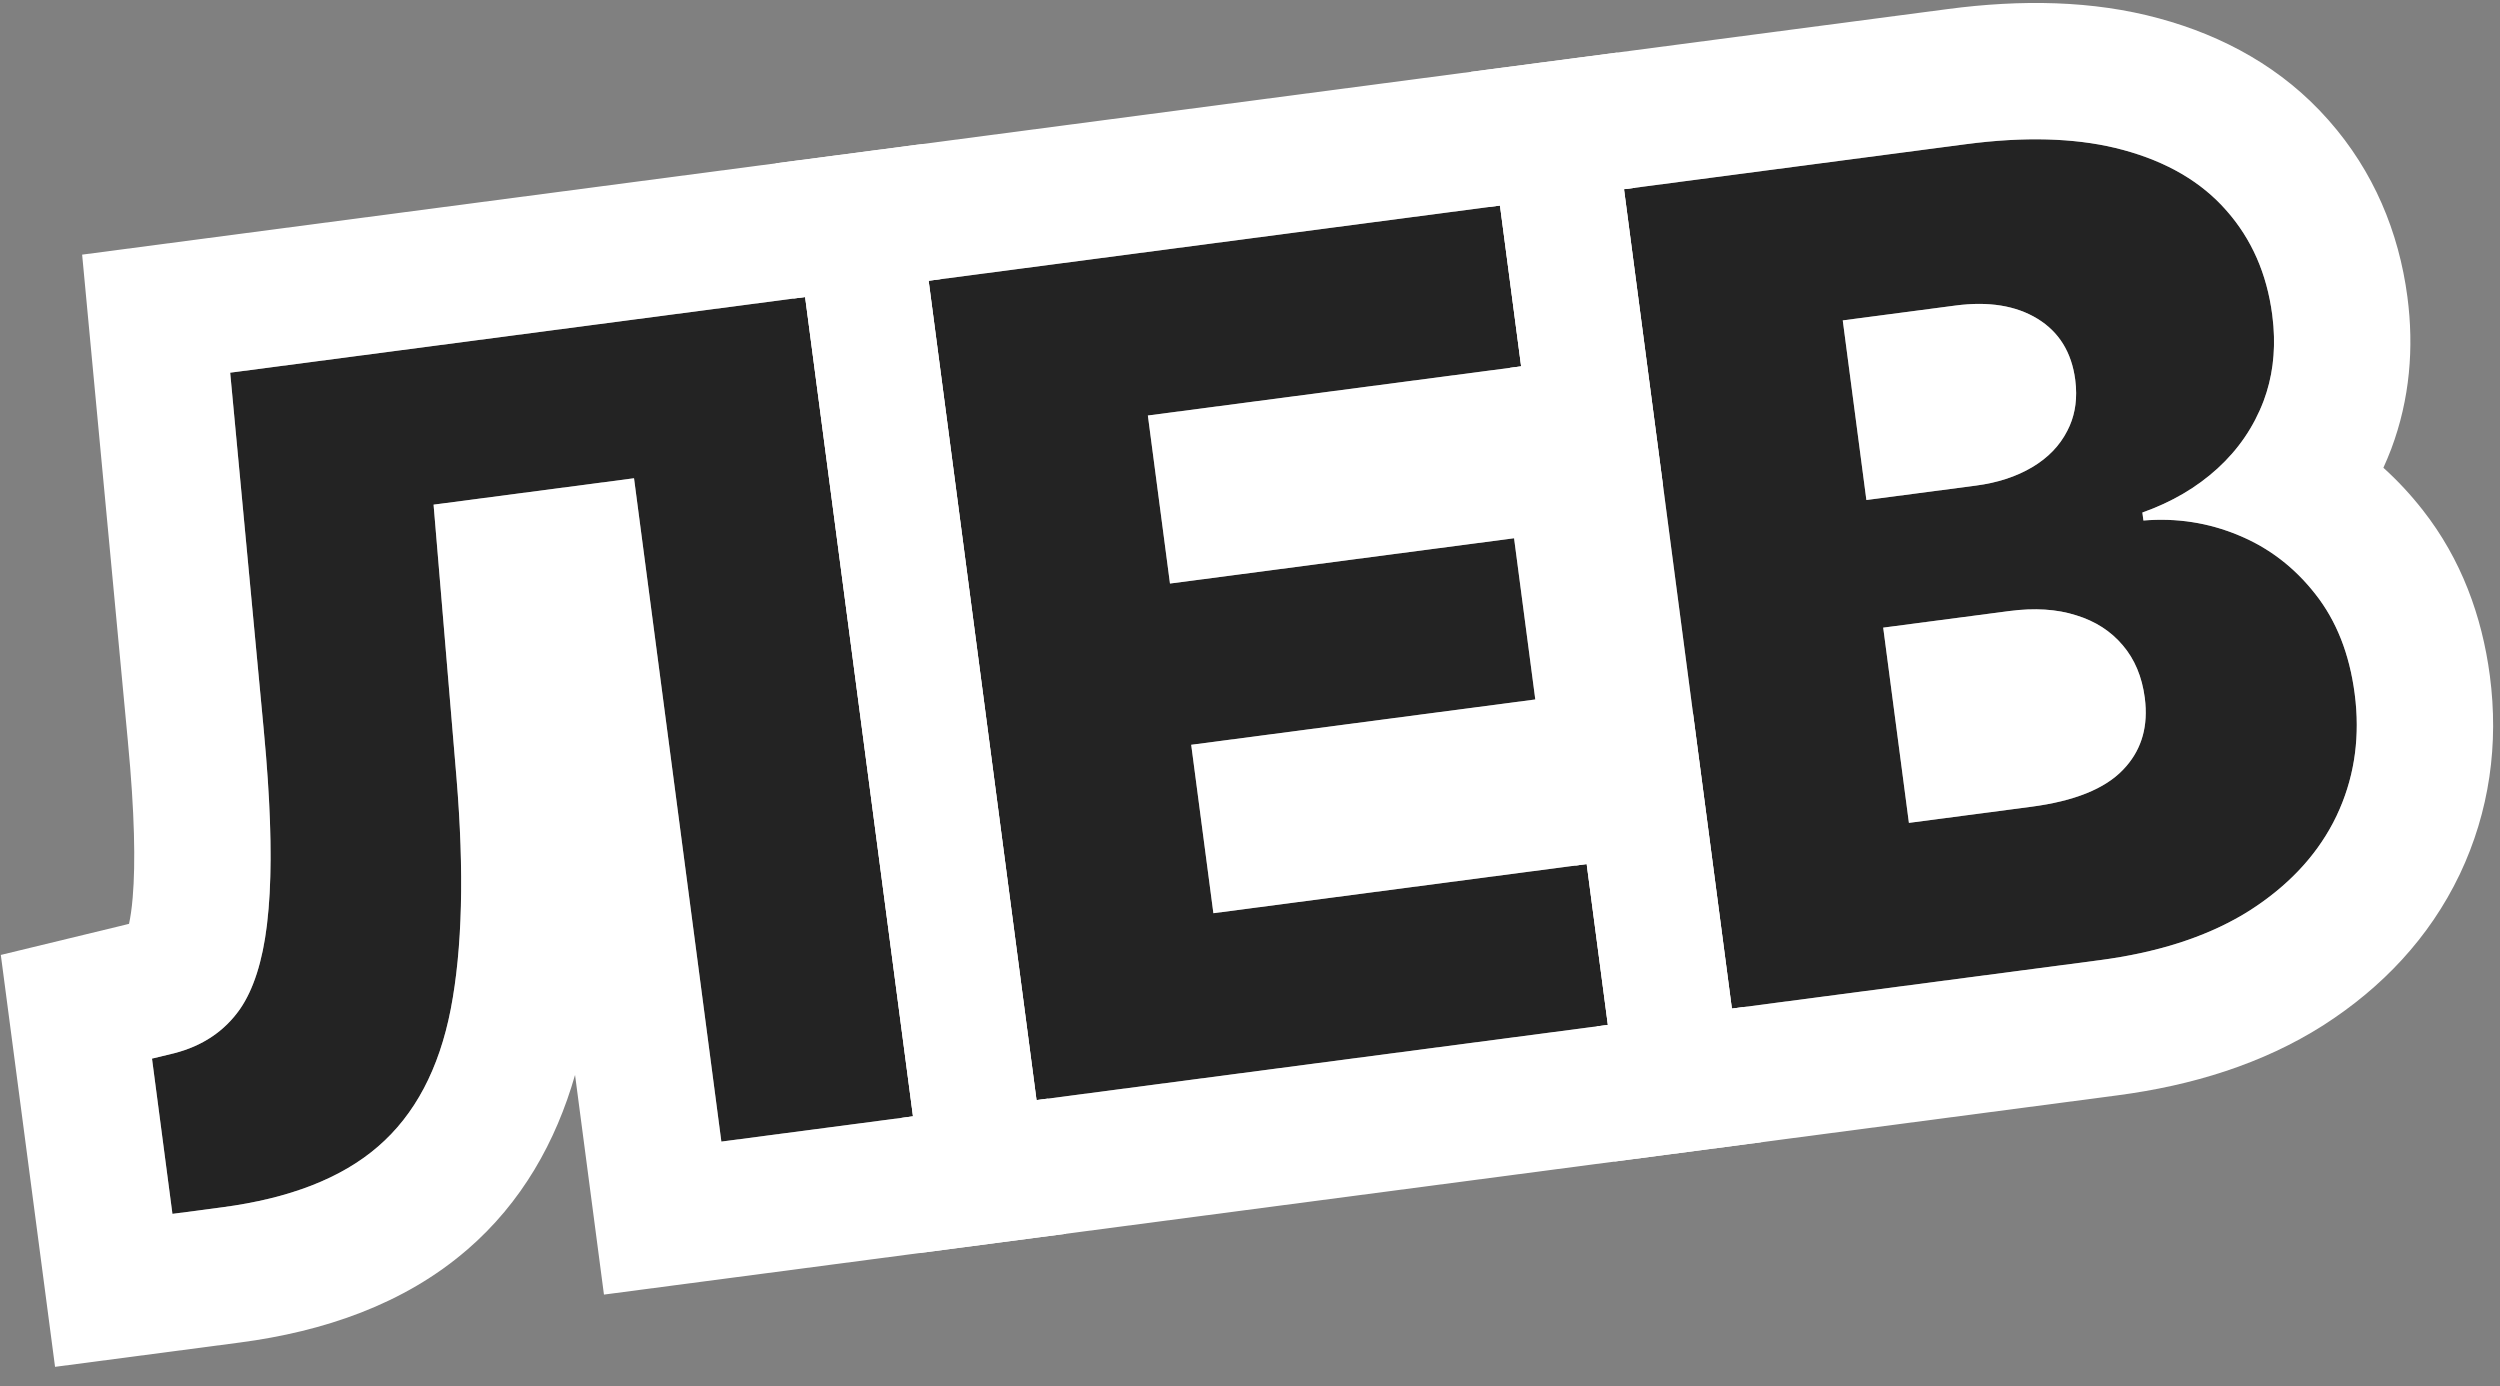
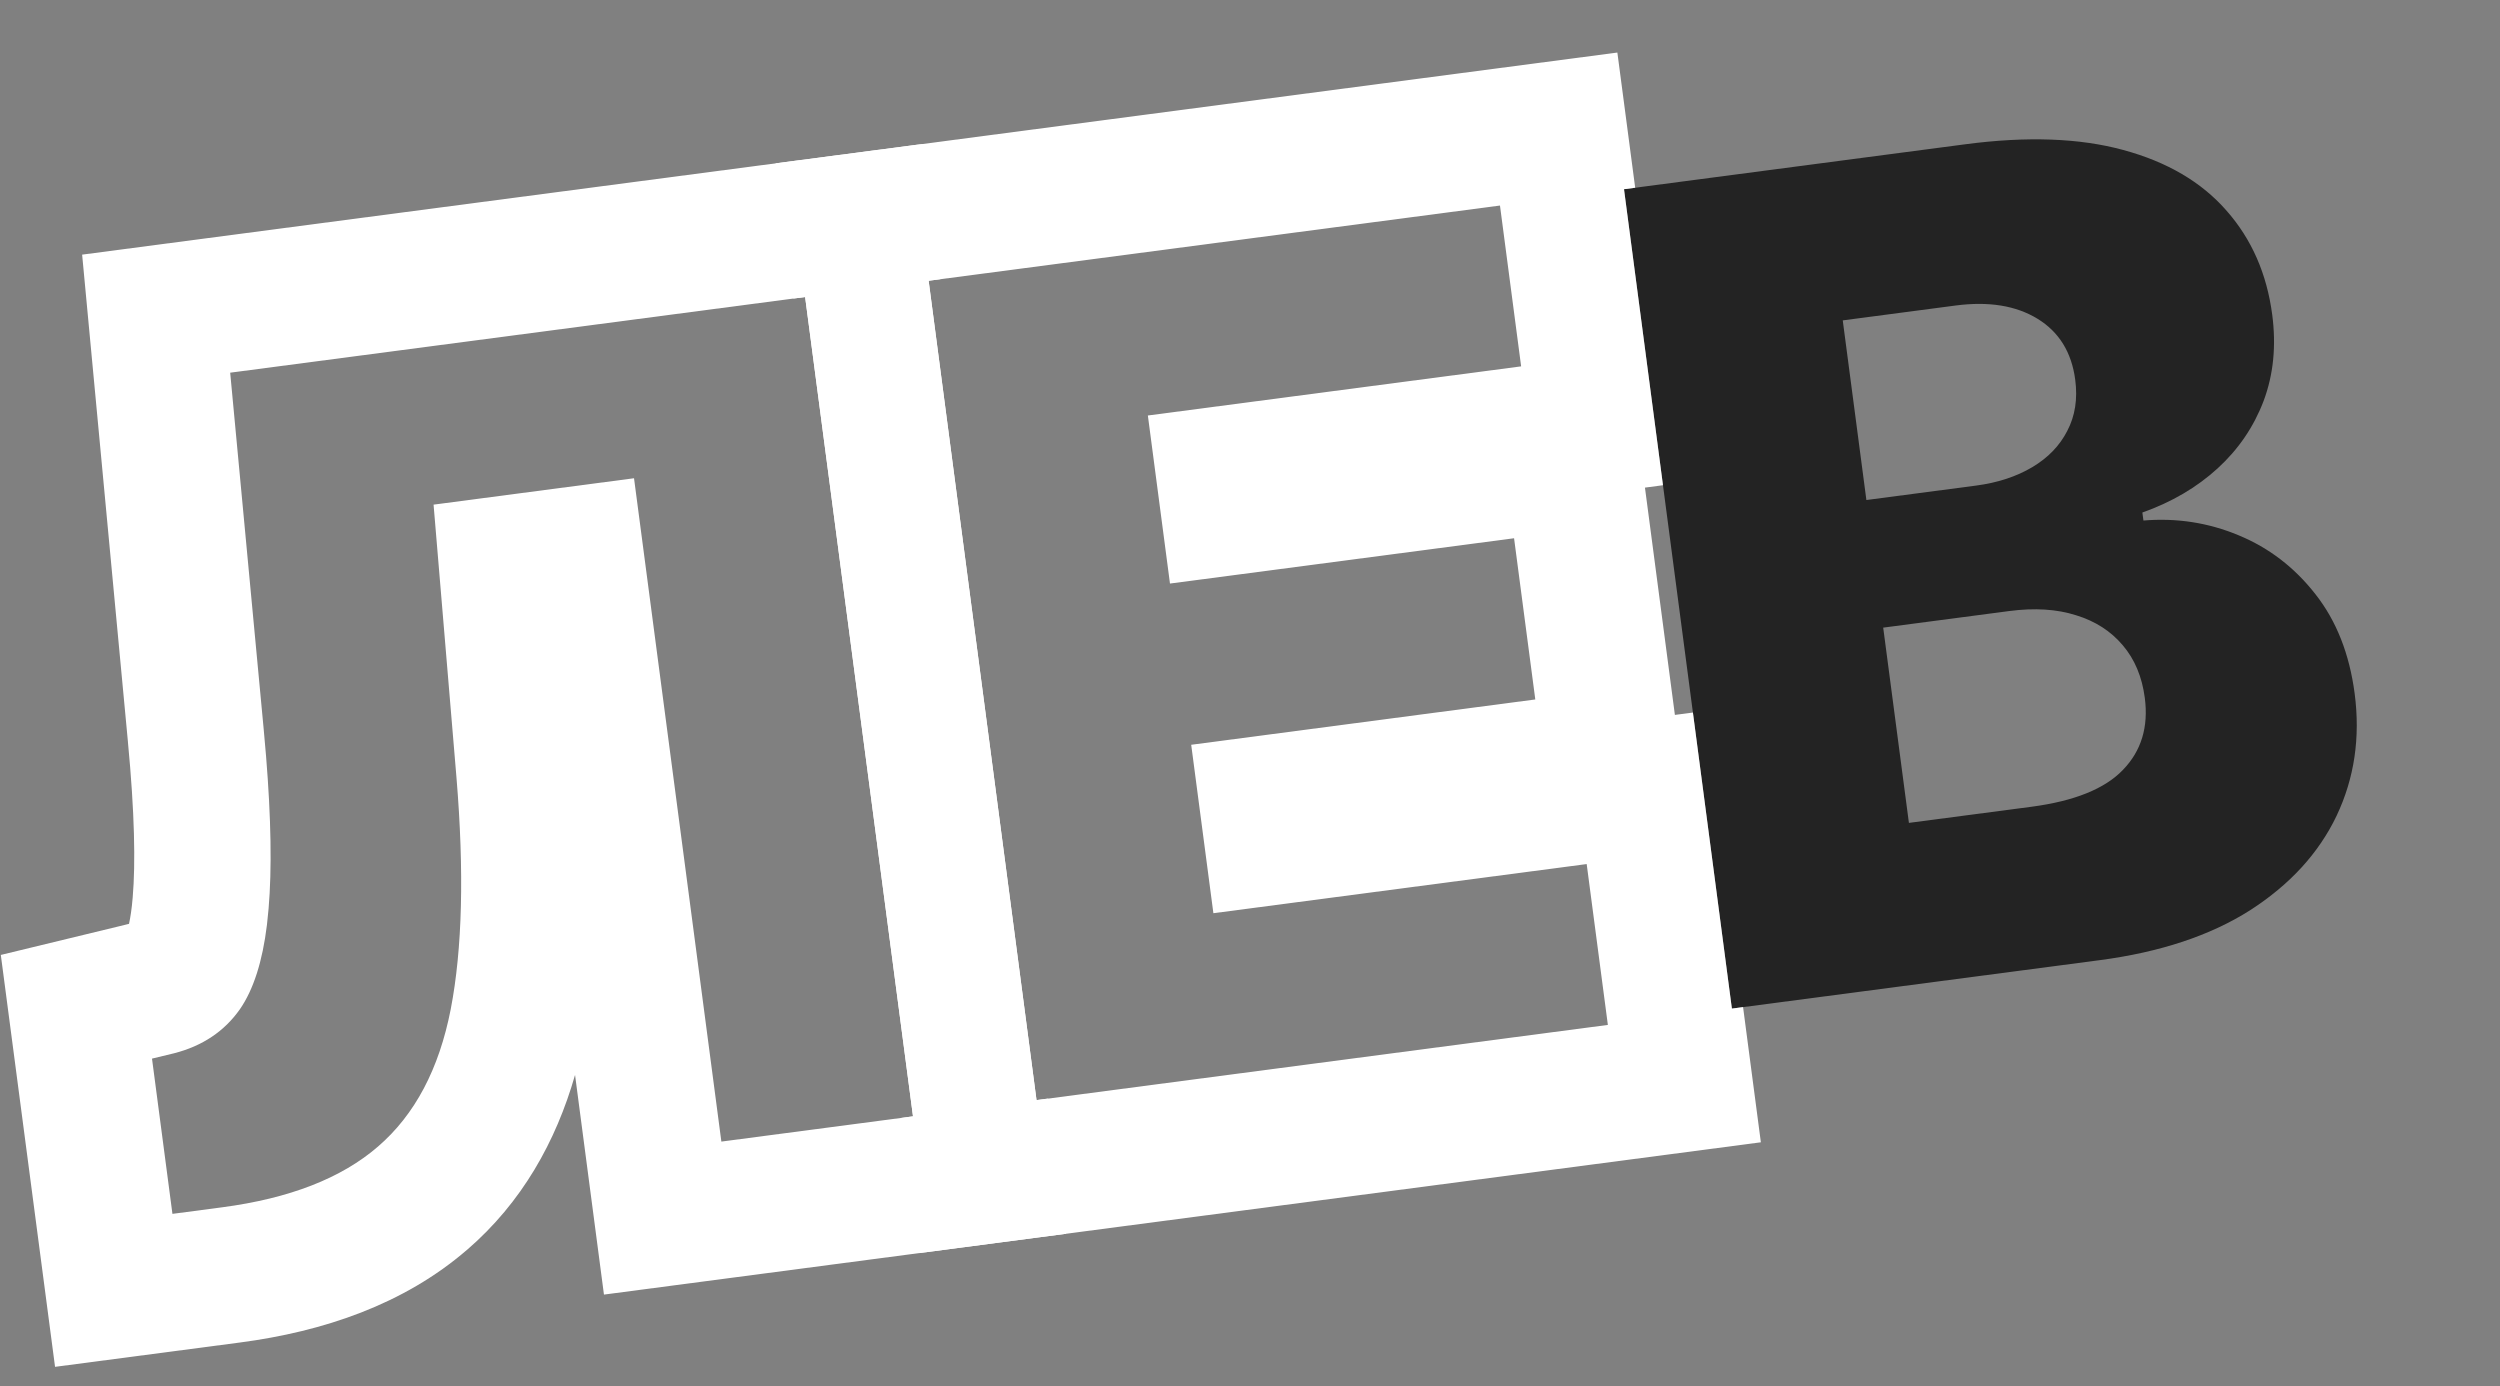
<svg xmlns="http://www.w3.org/2000/svg" width="110" height="61" viewBox="0 0 110 61" fill="none">
  <rect x="0" y="0" width="110" height="61" fill="#808080" stroke="none" />
  <path d="M76.203 44.378L71.456 8.325L86.489 6.346C89.189 5.991 91.498 6.075 93.418 6.598C95.349 7.12 96.862 8.007 97.959 9.26C99.067 10.511 99.74 12.04 99.978 13.848C100.158 15.221 100.032 16.485 99.599 17.64C99.165 18.784 98.489 19.774 97.573 20.611C96.656 21.448 95.553 22.095 94.264 22.551L94.311 22.903C95.775 22.782 97.171 22.998 98.497 23.552C99.835 24.104 100.964 24.97 101.884 26.151C102.802 27.319 103.375 28.772 103.604 30.509C103.859 32.445 103.594 34.241 102.809 35.897C102.023 37.541 100.754 38.925 99.004 40.051C97.252 41.165 95.045 41.898 92.381 42.248L76.203 44.378ZM83.992 36.207L89.379 35.498C91.268 35.249 92.612 34.708 93.409 33.875C94.219 33.04 94.539 31.983 94.371 30.704C94.249 29.776 93.926 29.007 93.404 28.395C92.88 27.772 92.195 27.331 91.349 27.072C90.502 26.801 89.521 26.739 88.406 26.886L82.861 27.616L83.992 36.207ZM82.121 22.001L86.945 21.366C87.895 21.241 88.719 20.971 89.417 20.557C90.115 20.142 90.629 19.609 90.961 18.956C91.305 18.302 91.421 17.553 91.31 16.708C91.151 15.499 90.597 14.605 89.65 14.025C88.702 13.445 87.5 13.252 86.045 13.443L81.081 14.097L82.121 22.001Z" fill="#232323" />
-   <path d="M45.607 48.405L40.86 12.353L65.999 9.044L66.93 16.12L50.506 18.282L51.479 25.676L66.619 23.683L67.553 30.777L52.413 32.77L53.389 40.181L69.814 38.019L70.746 45.096L45.607 48.405Z" fill="#232323" />
-   <path d="M7.587 53.41L6.688 46.579L7.66 46.344C8.907 46.024 9.873 45.378 10.557 44.404C11.239 43.419 11.659 41.943 11.818 39.976C11.987 37.996 11.915 35.361 11.601 32.071L10.128 16.398L35.425 13.068L40.172 49.12L31.74 50.23L27.897 21.043L19.077 22.204L20.085 34.214C20.428 38.359 20.344 41.755 19.833 44.401C19.32 47.036 18.254 49.05 16.635 50.446C15.028 51.839 12.739 52.731 9.77 53.122L7.587 53.41Z" fill="#232323" />
-   <path d="M103.604 30.509C103.375 28.772 102.802 27.319 101.884 26.151C100.964 24.97 99.835 24.104 98.497 23.552C97.171 22.998 95.775 22.782 94.311 22.903L94.264 22.551C95.553 22.095 96.656 21.448 97.573 20.611C98.489 19.774 99.165 18.784 99.599 17.64C99.978 16.63 100.122 15.535 100.031 14.357L99.978 13.848C99.74 12.04 99.067 10.511 97.959 9.26C96.862 8.007 95.348 7.119 93.417 6.597C91.618 6.107 89.476 6.002 86.991 6.284L86.489 6.346L85.706 0.398C88.922 -0.026 92.081 0.014 94.996 0.809C97.821 1.574 100.434 2.99 102.45 5.281C102.454 5.286 102.458 5.291 102.462 5.296C102.466 5.3 102.47 5.304 102.474 5.308C104.433 7.531 105.548 10.194 105.926 13.064C106.219 15.291 106.036 17.561 105.218 19.745L105.214 19.757L105.208 19.771C105.104 20.046 104.989 20.316 104.869 20.581C105.495 21.146 106.073 21.768 106.602 22.444C108.295 24.6 109.209 27.114 109.553 29.726C109.948 32.728 109.544 35.698 108.231 38.467L108.221 38.486C106.889 41.27 104.801 43.456 102.251 45.096L102.237 45.105L102.225 45.113C99.551 46.814 96.45 47.764 93.164 48.196L71.037 51.109L70.254 45.16L70.746 45.096L69.814 38.019L69.322 38.084L66.439 16.185L66.93 16.12L65.999 9.044L65.507 9.108L64.724 3.159L85.706 0.398L86.489 6.346L71.456 8.325L76.203 44.378L92.381 42.248C94.878 41.919 96.975 41.254 98.67 40.255L99.004 40.051C100.645 38.996 101.862 37.712 102.656 36.202L102.809 35.896C103.545 34.344 103.824 32.668 103.646 30.87L103.604 30.509ZM86.045 13.443C87.5 13.252 88.702 13.445 89.65 14.025C90.597 14.605 91.151 15.498 91.311 16.707L91.341 17.02C91.388 17.738 91.262 18.384 90.961 18.956C90.629 19.609 90.115 20.142 89.417 20.557C88.719 20.971 87.895 21.241 86.945 21.366L82.121 22.001L81.081 14.097L86.045 13.443ZM94.396 30.941C94.497 32.114 94.168 33.092 93.409 33.875C92.612 34.708 91.268 35.248 89.379 35.497L83.992 36.207L82.861 27.616L88.406 26.886C89.521 26.739 90.502 26.801 91.349 27.072C92.195 27.331 92.88 27.772 93.404 28.395C93.926 29.007 94.249 29.776 94.371 30.703L94.396 30.941Z" fill="white" />
  <path d="M69.814 38.019L53.389 40.181L52.413 32.77L67.553 30.776L66.619 23.683L51.479 25.676L50.506 18.282L66.93 16.12L65.999 9.044L40.86 12.353L45.607 48.405L70.746 45.096L69.814 38.019ZM73.171 21.35L72.378 21.455L73.695 31.456L74.488 31.352L76.203 44.378L76.695 44.312L77.478 50.261L40.442 55.136L39.658 49.188L40.172 49.12L35.425 13.068L34.911 13.136L34.128 7.187L71.164 2.312L71.948 8.26L71.456 8.325L73.171 21.35Z" fill="white" />
  <path d="M35.425 13.068L10.128 16.398L11.601 32.071L11.707 33.274C11.929 36.009 11.966 38.243 11.818 39.976L11.746 40.691C11.55 42.304 11.153 43.542 10.557 44.404C9.873 45.378 8.907 46.024 7.66 46.344L6.688 46.579L7.587 53.41L9.77 53.122C12.739 52.731 15.028 51.839 16.635 50.446C18.254 49.05 19.32 47.036 19.833 44.401C20.344 41.755 20.428 38.359 20.085 34.214L19.077 22.204L27.897 21.043L31.74 50.23L40.172 49.12L35.425 13.068ZM45.607 48.405L46.121 48.337L46.904 54.286L26.574 56.962L25.302 47.297C24.462 50.233 22.958 52.917 20.552 54.991L20.551 54.99C17.765 57.399 14.226 58.587 10.554 59.071L2.422 60.141L0.036 42.017L5.275 40.748L5.677 40.649C5.736 40.376 5.797 39.998 5.838 39.492L5.839 39.479L5.84 39.465C5.965 38.002 5.927 35.773 5.628 32.641L5.628 32.632L3.614 11.204L40.591 6.336L41.374 12.285L40.86 12.353L45.607 48.405Z" fill="white" />
</svg>